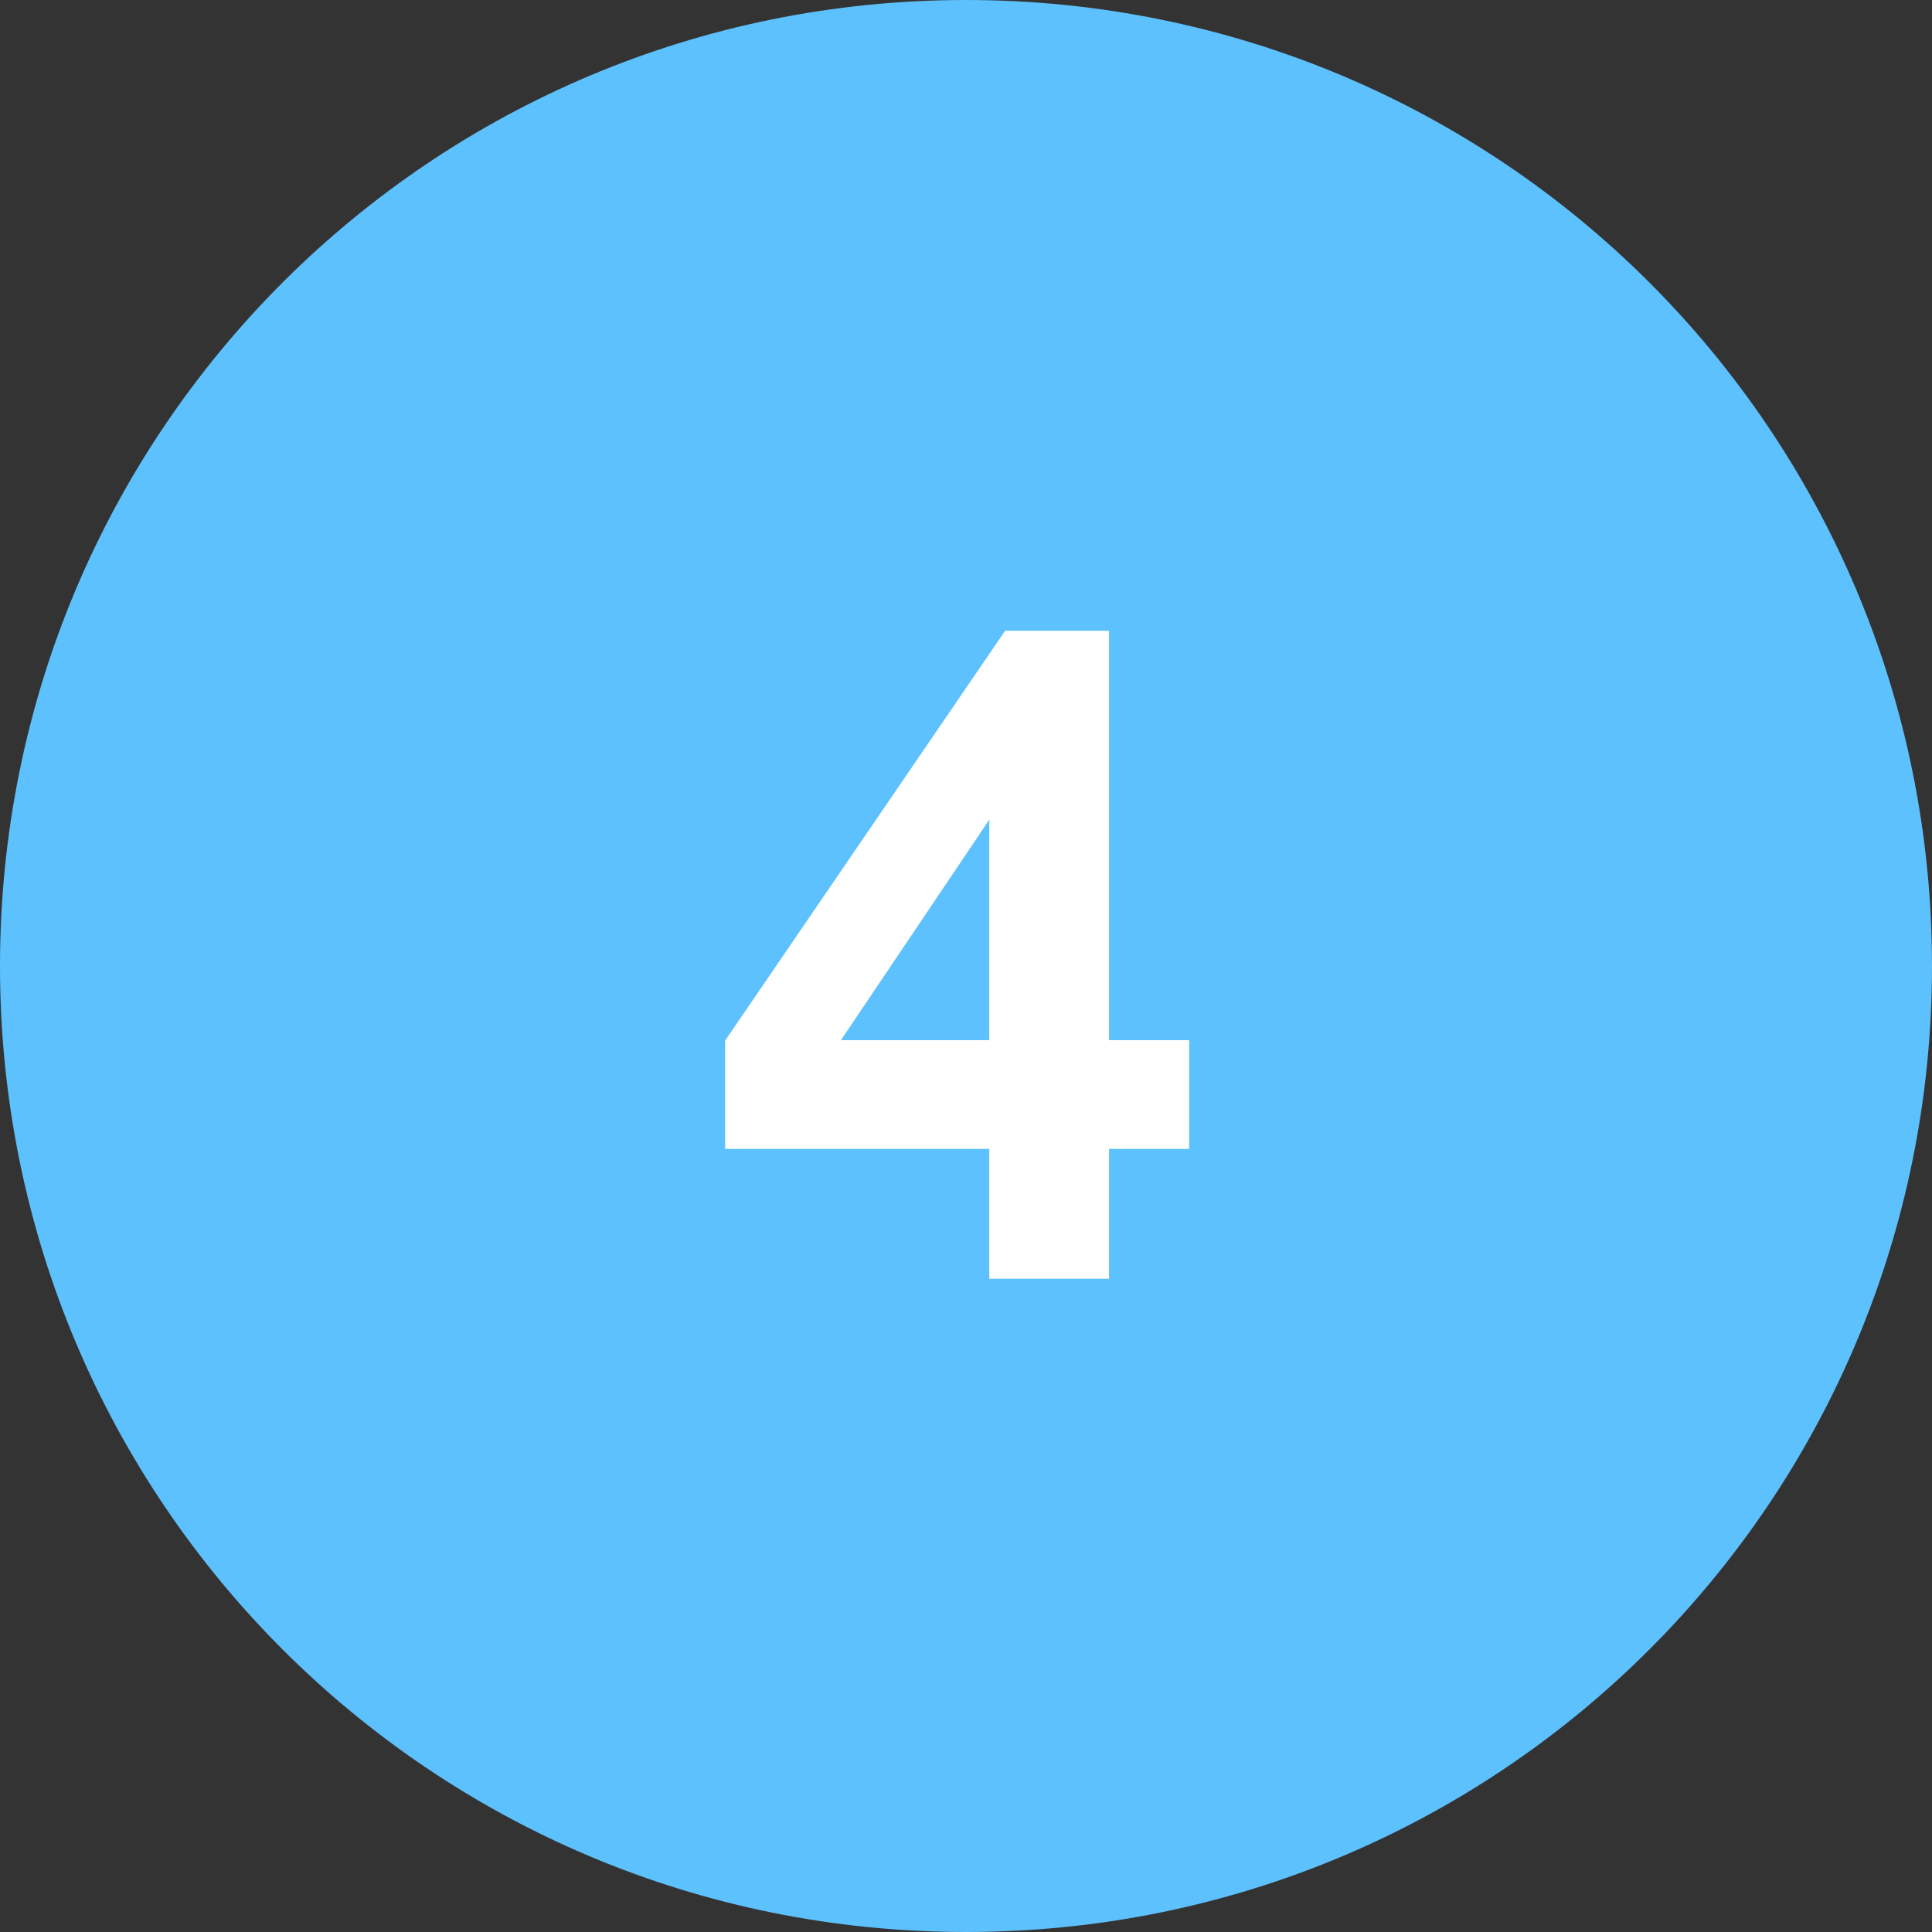
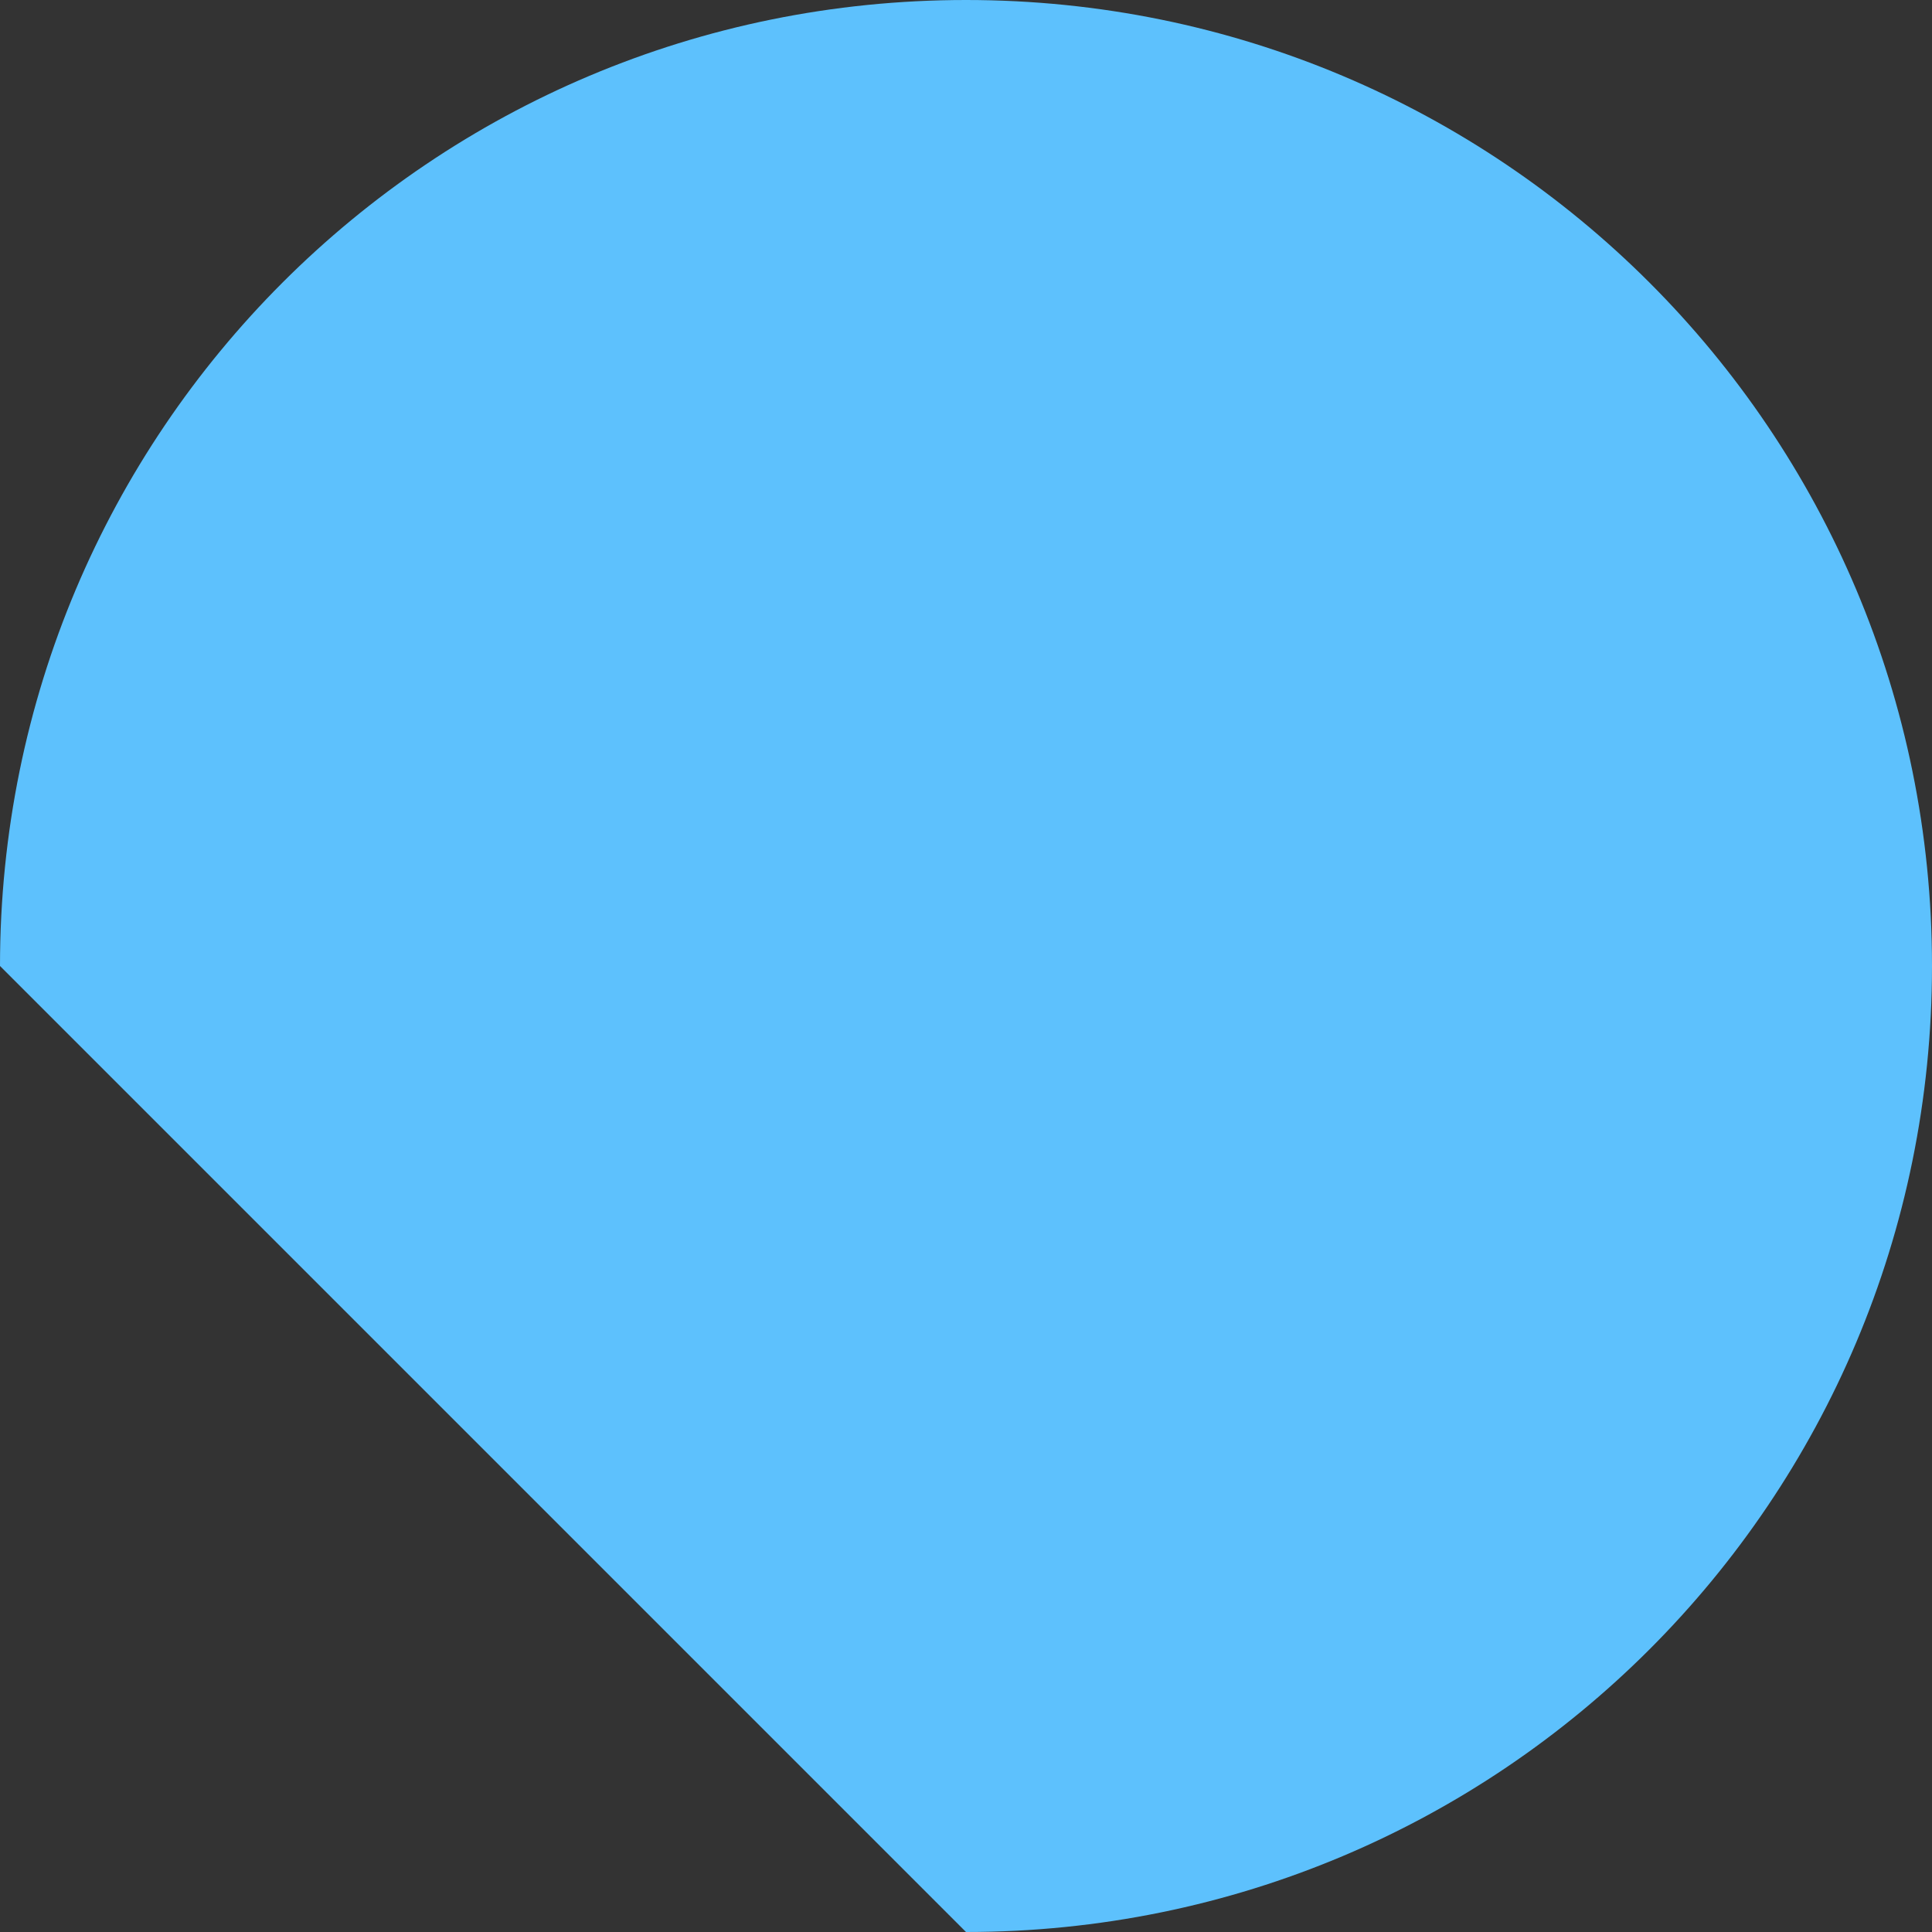
<svg xmlns="http://www.w3.org/2000/svg" width="30px" height="30px" viewBox="0 0 30 30" version="1.1">
  <rect x="0" y="0" width="30" height="30" fill="#333333" stroke="none" />
  <title>0FB246D7-B0A4-4F31-802F-40D5558F060E</title>
  <g id="Icon-Enterprise/Secondary/Number-Step-Large/4" stroke="none" stroke-width="1" fill="none" fill-rule="evenodd">
    <g id="Number-Step-4">
-       <path d="M15,30 C23.3,30 30,23.3 30,15 C30,6.7 23.3,0 15,0 C6.7,0 0,6.7 0,15 C0,23.3 6.7,30 15,30" id="Circle" fill="#5DC1FD" />
+       <path d="M15,30 C23.3,30 30,23.3 30,15 C30,6.7 23.3,0 15,0 C6.7,0 0,6.7 0,15 " id="Circle" fill="#5DC1FD" />
      <g id="4" transform="translate(11.26, 9.794)" fill="#FFFFFF" fill-rule="nonzero">
-         <path d="M4.102,10.062 L4.102,8.046 L0,8.046 L0,6.364 L4.348,0 L5.961,0 L5.961,6.357 L7.205,6.357 L7.205,8.046 L5.961,8.046 L5.961,10.062 L4.102,10.062 Z M4.102,6.357 L4.102,2.933 L1.798,6.357 L4.102,6.357 Z" id="Shape" />
-       </g>
+         </g>
    </g>
  </g>
</svg>